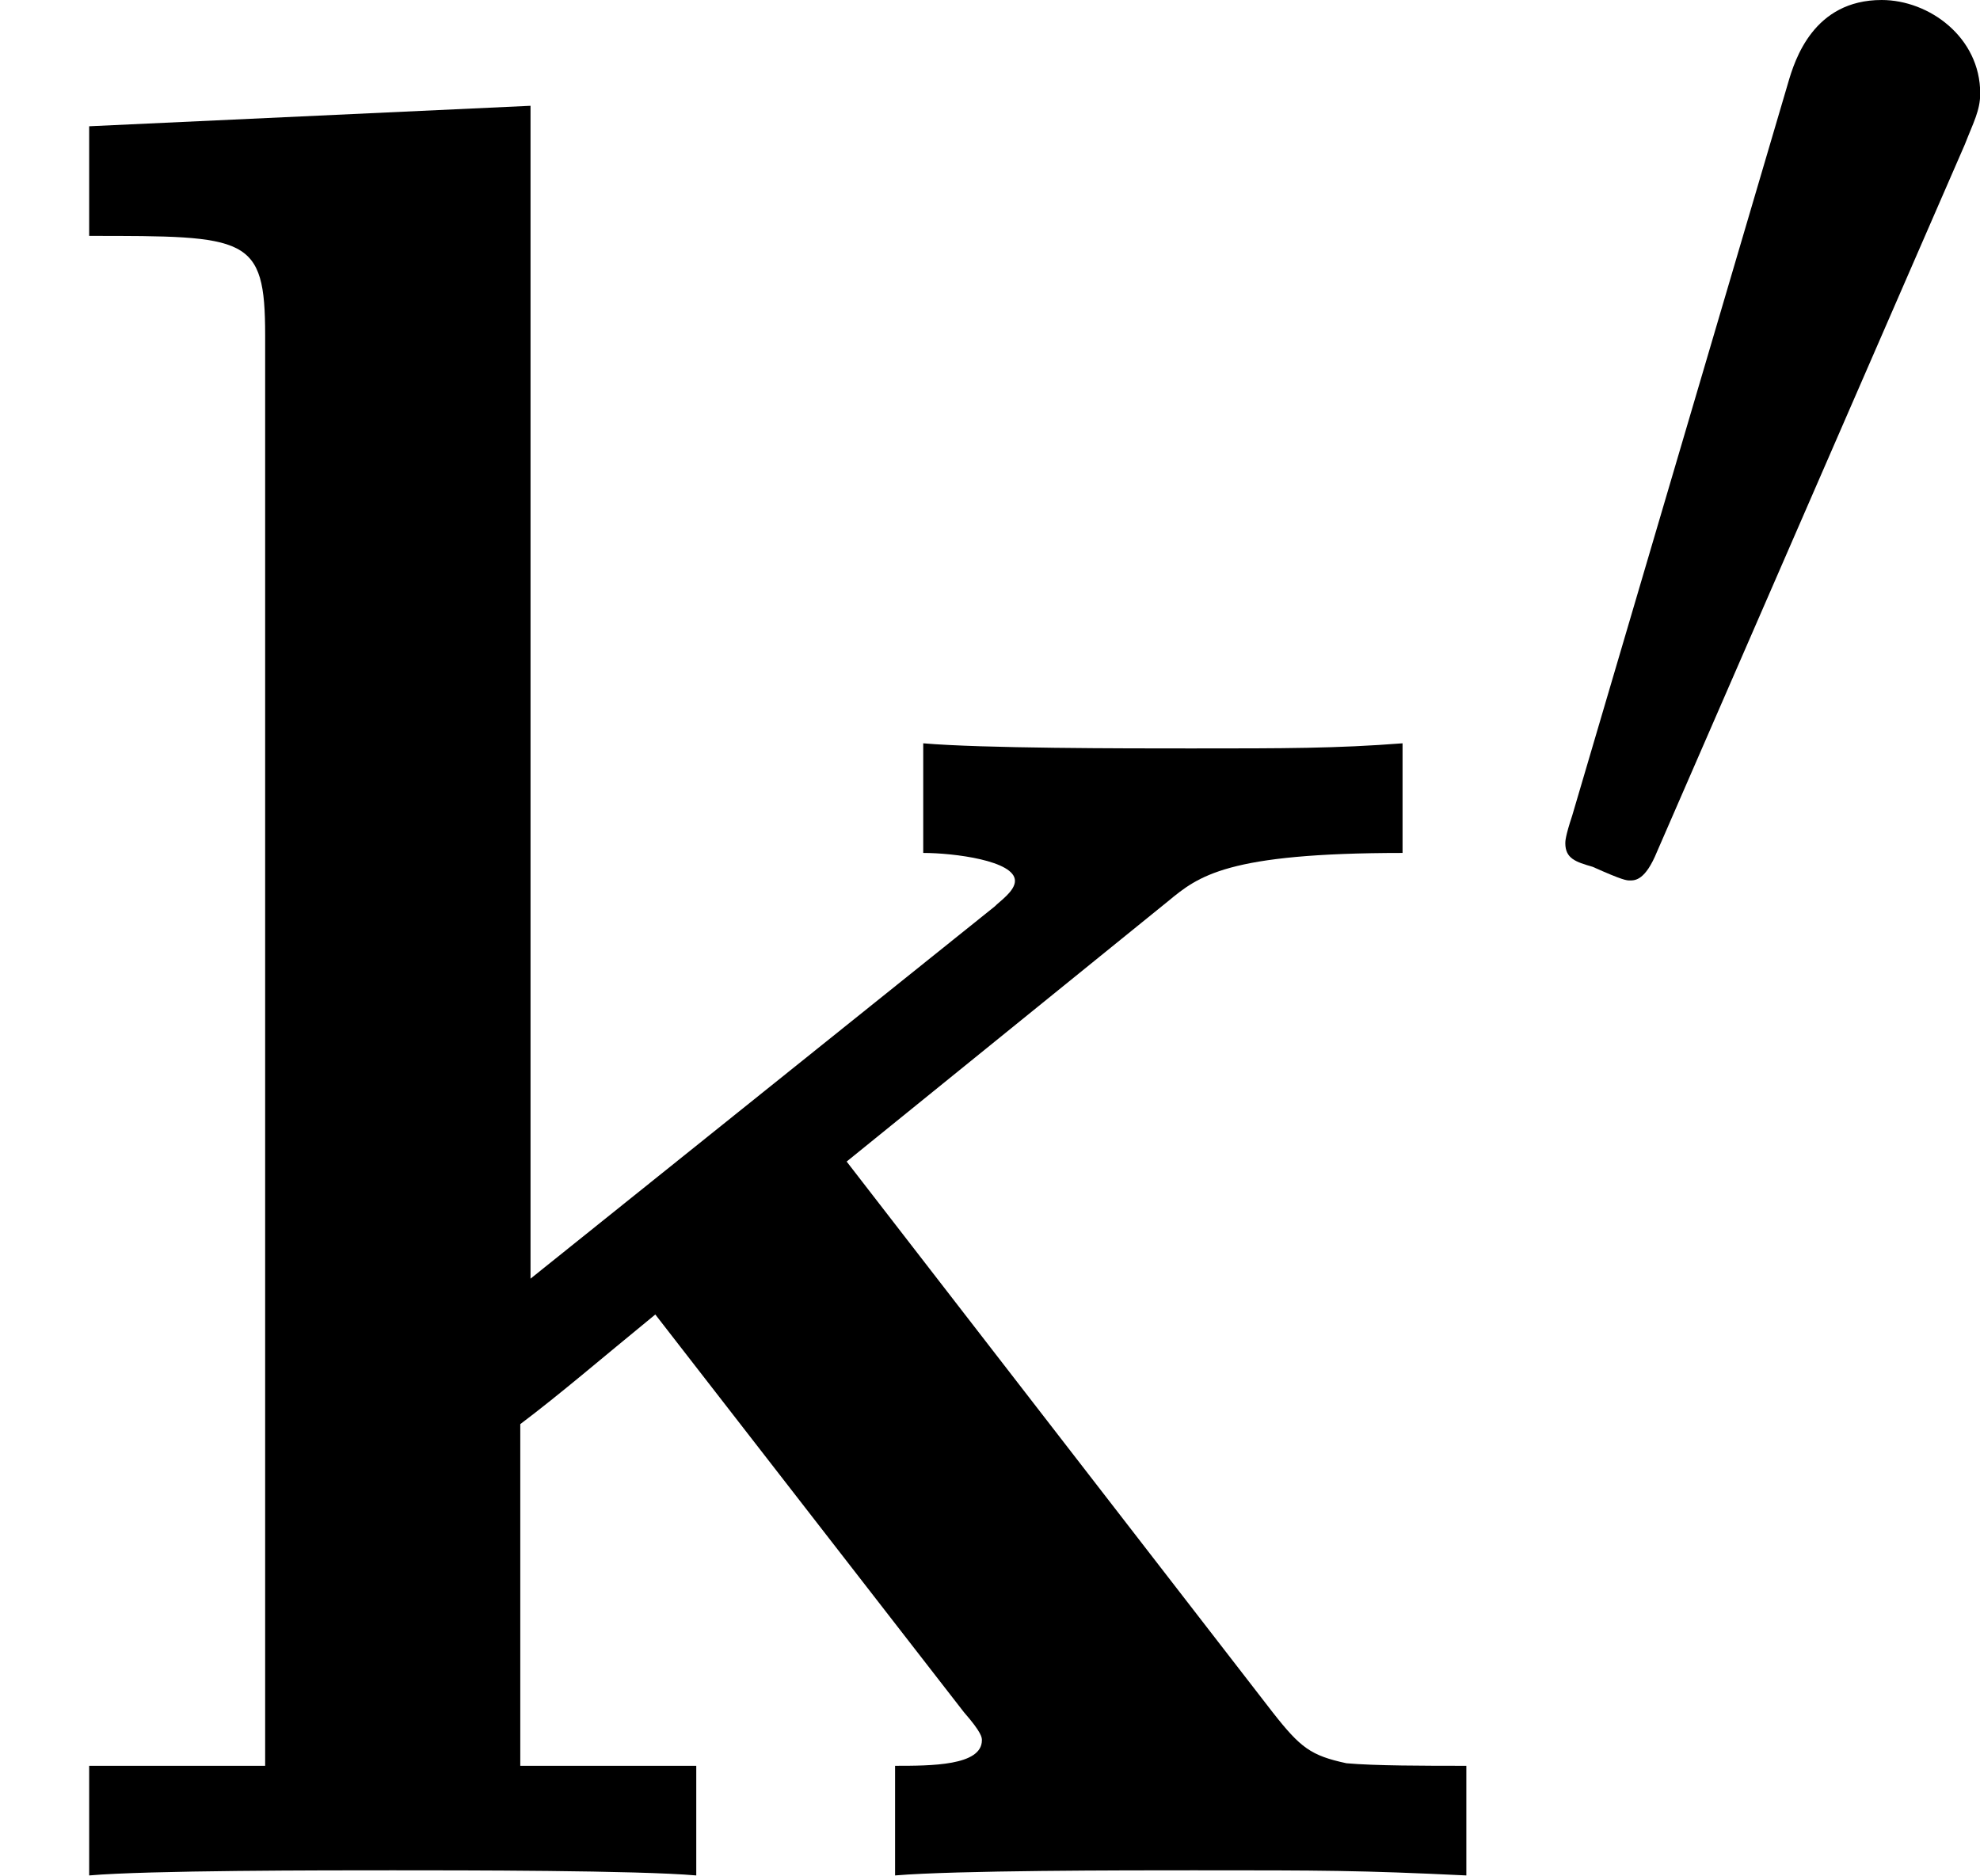
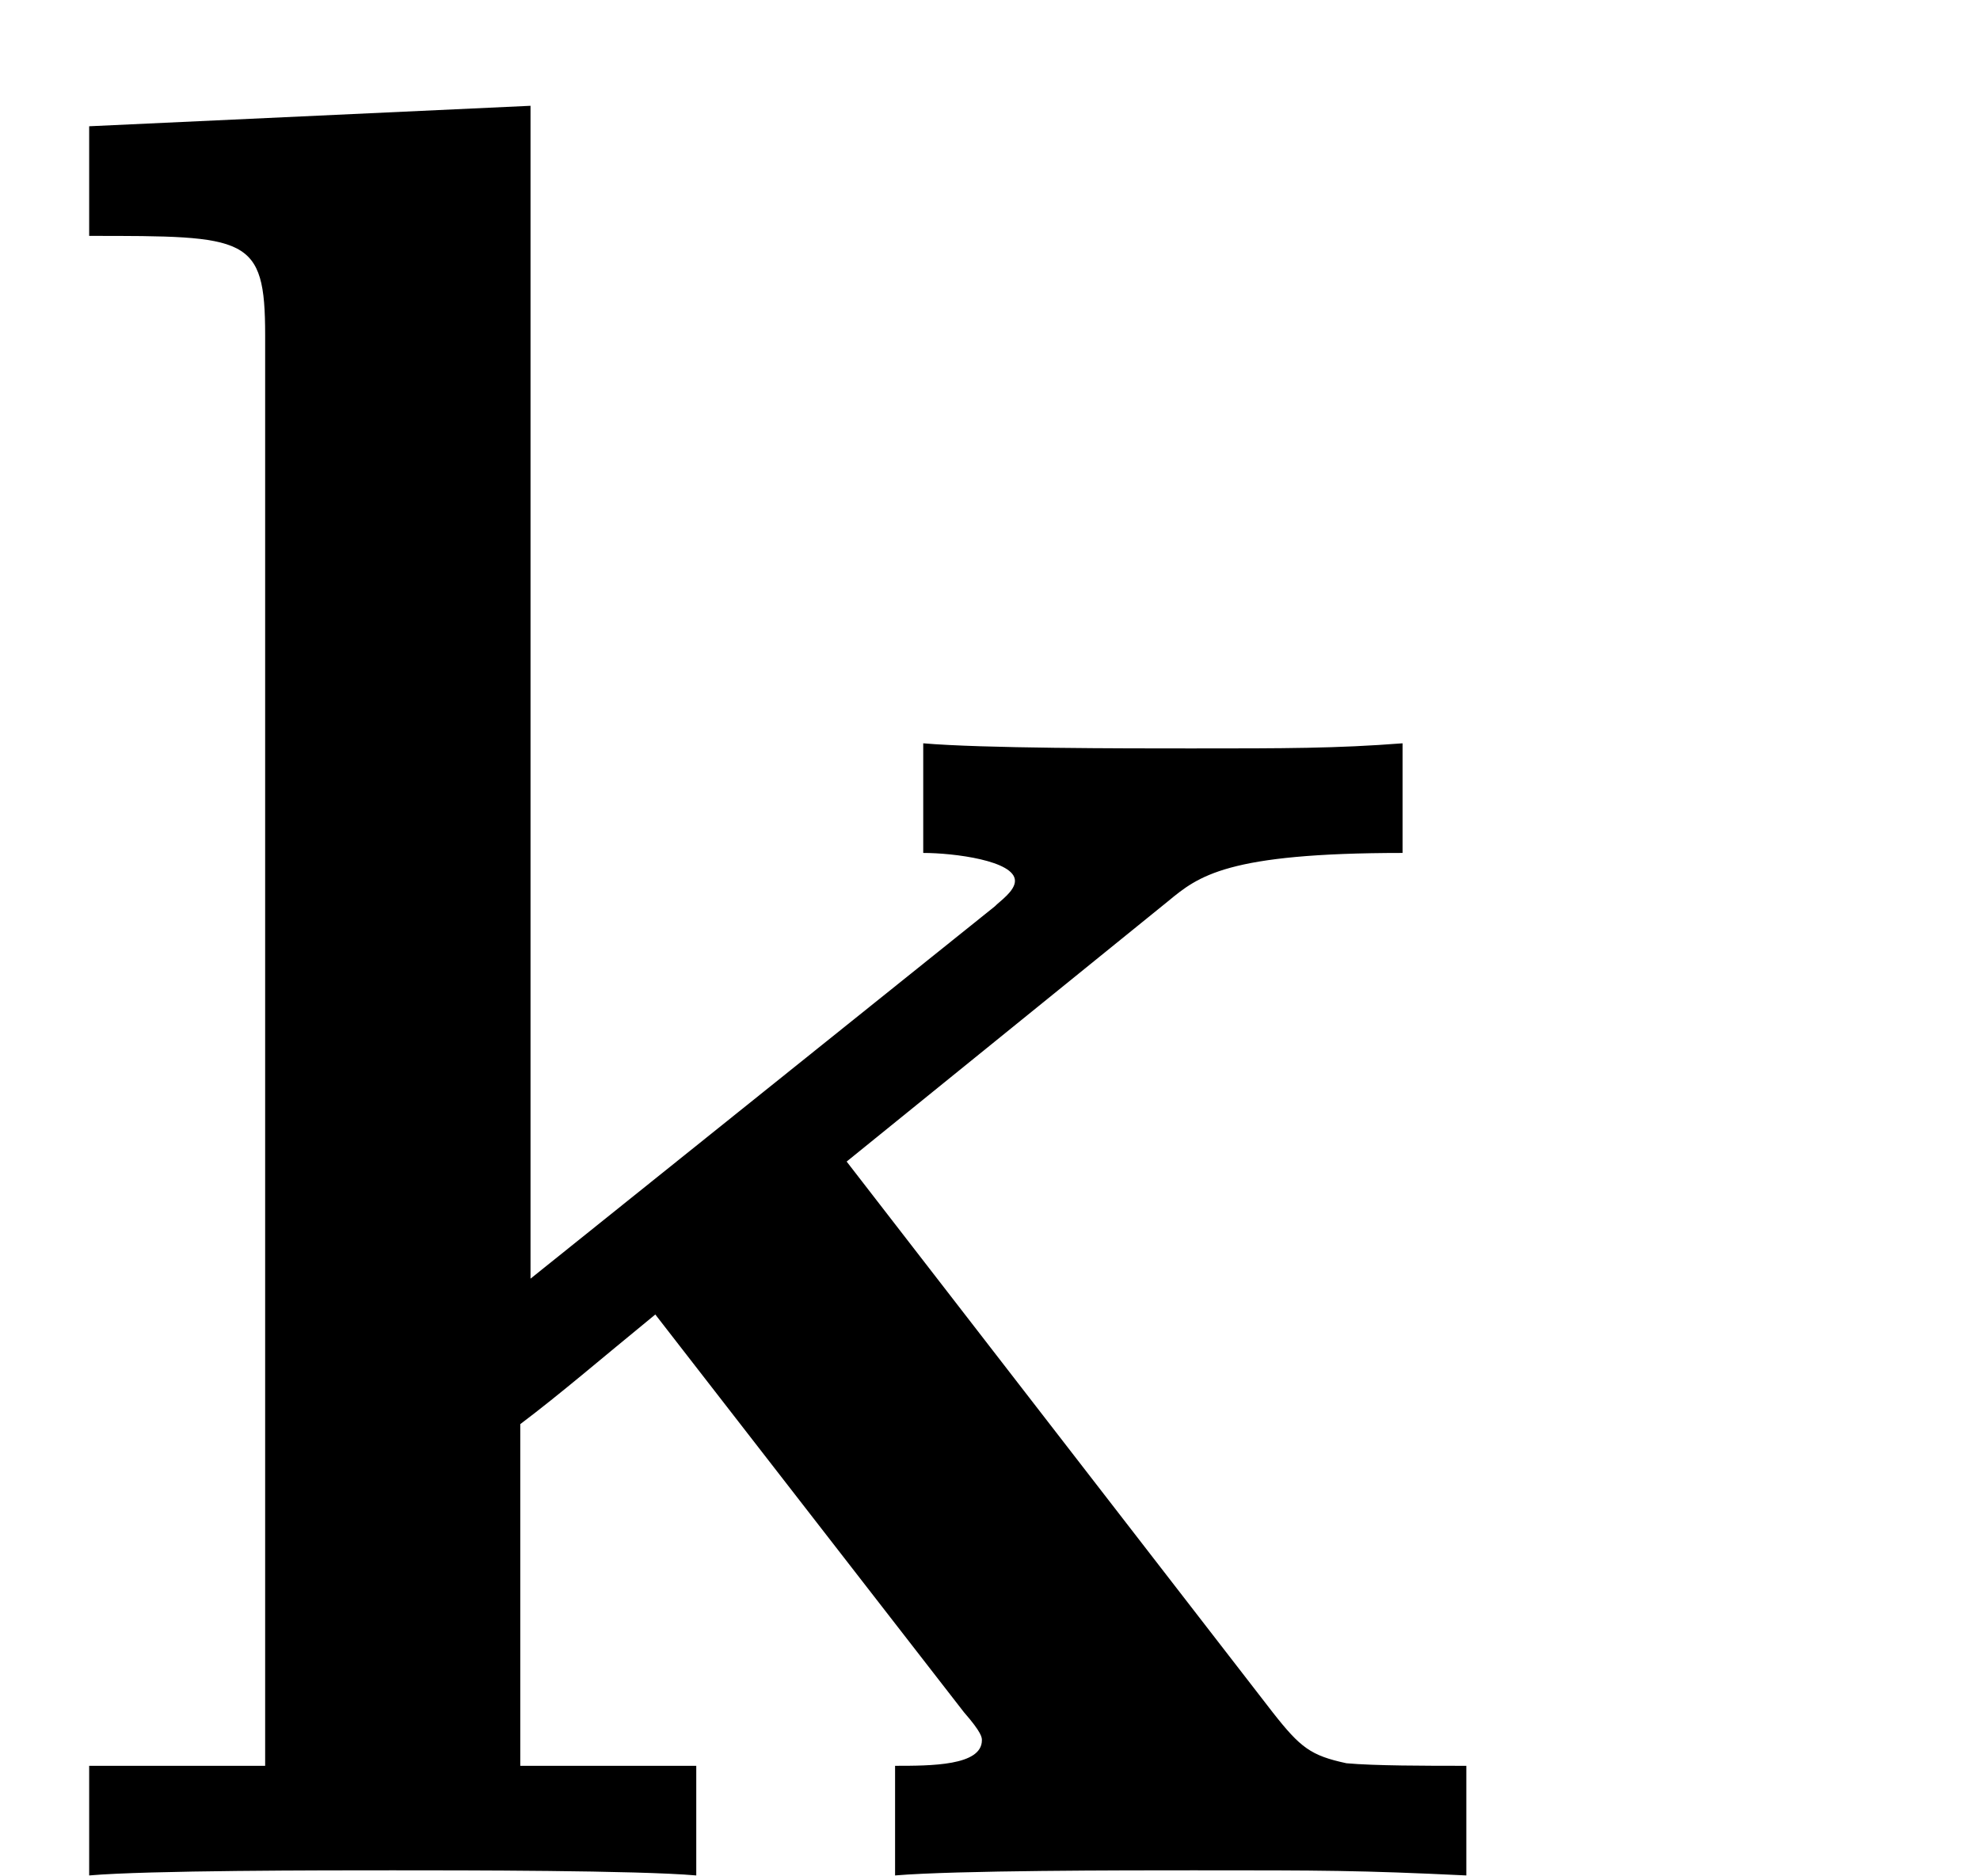
<svg xmlns="http://www.w3.org/2000/svg" xmlns:xlink="http://www.w3.org/1999/xlink" height="8.794pt" version="1.1" viewBox="56.413 56.96 9.282 8.794" width="9.282pt">
  <defs>
-     <path d="M2.112 -3.778C2.152 -3.881 2.184 -3.937 2.184 -4.017C2.184 -4.28 1.945 -4.455 1.722 -4.455C1.403 -4.455 1.315 -4.176 1.283 -4.065L0.271 -0.63C0.239 -0.534 0.239 -0.51 0.239 -0.502C0.239 -0.43 0.287 -0.414 0.367 -0.391C0.51 -0.327 0.526 -0.327 0.542 -0.327C0.566 -0.327 0.614 -0.327 0.669 -0.462L2.112 -3.778Z" id="g1-48" />
    <path d="M3.969 -3.347L5.475 -4.567C5.619 -4.686 5.75 -4.794 6.575 -4.794V-5.308C6.265 -5.284 6.025 -5.284 5.583 -5.284C5.272 -5.284 4.603 -5.284 4.328 -5.308V-4.794C4.471 -4.794 4.758 -4.758 4.758 -4.663C4.758 -4.615 4.686 -4.567 4.663 -4.543L2.487 -2.798V-8.297L0.418 -8.201V-7.687C1.16 -7.687 1.243 -7.687 1.243 -7.221V-0.514H0.418V0C0.693 -0.024 1.518 -0.024 1.841 -0.024S2.989 -0.024 3.264 0V-0.514H2.439V-2.116C2.63 -2.26 2.809 -2.415 3.072 -2.63L4.519 -0.765C4.603 -0.669 4.603 -0.646 4.603 -0.634C4.603 -0.514 4.364 -0.514 4.196 -0.514V0C4.483 -0.024 5.272 -0.024 5.595 -0.024C6.205 -0.024 6.372 -0.024 6.874 0V-0.514C6.683 -0.514 6.444 -0.514 6.312 -0.526C6.145 -0.562 6.097 -0.598 5.966 -0.765L3.969 -3.347Z" id="g0-107" />
  </defs>
  <g id="page1">
    <use x="56.413" xlink:href="#g0-107" y="65.753" />
    <use x="63.512" xlink:href="#g1-48" y="61.415" />
  </g>
</svg>